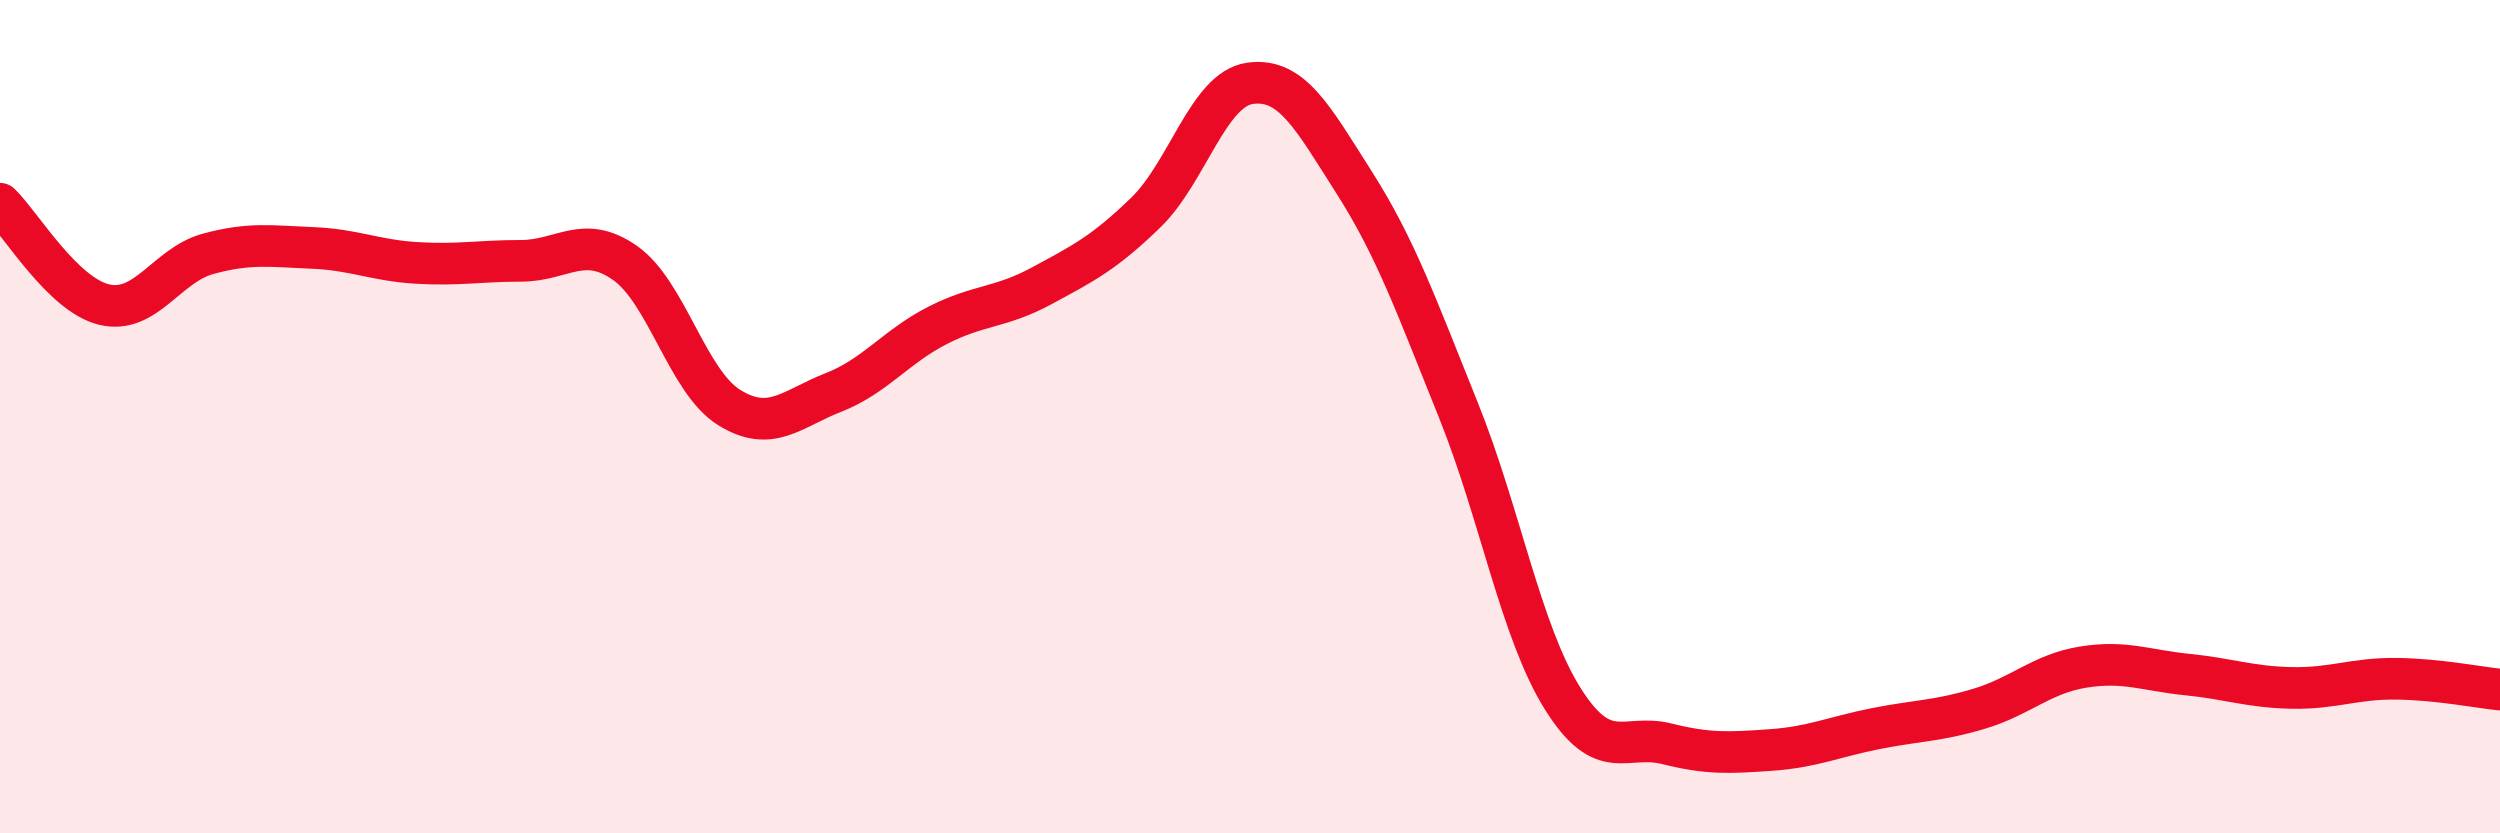
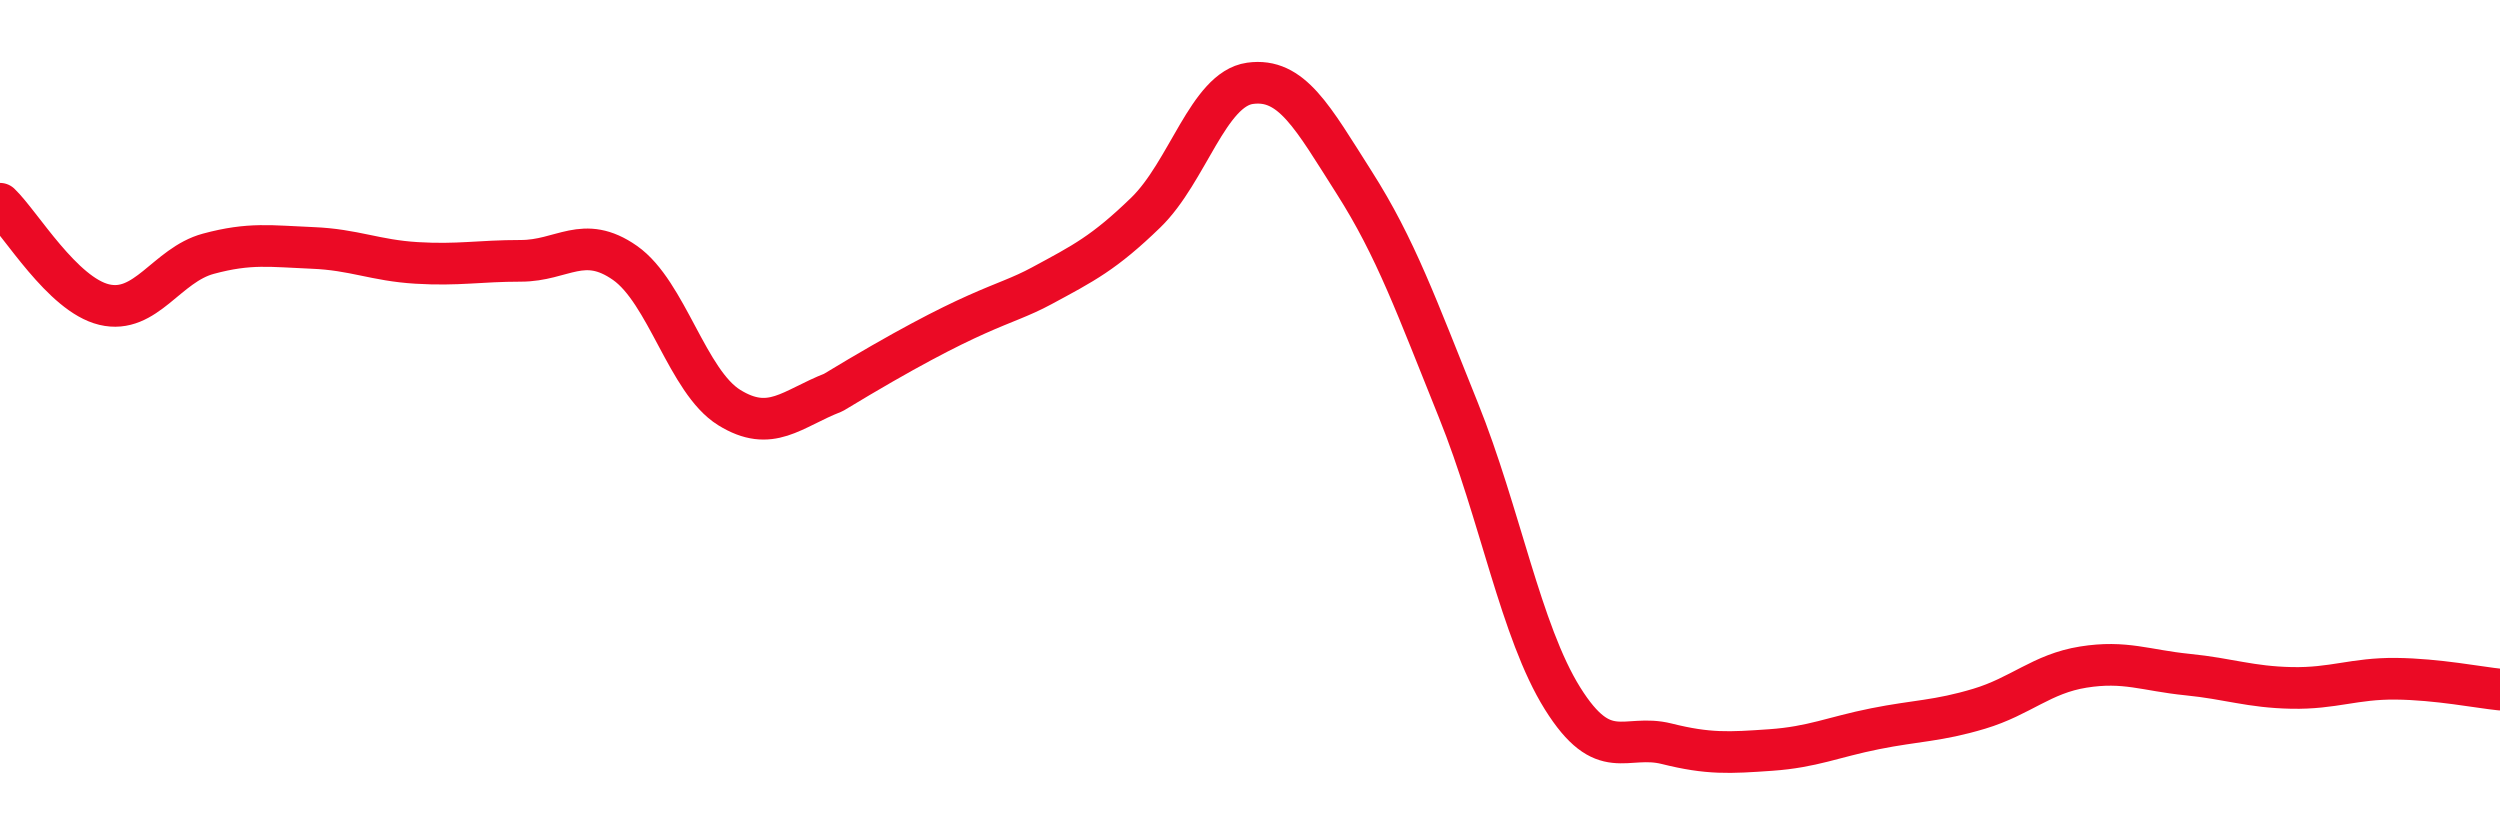
<svg xmlns="http://www.w3.org/2000/svg" width="60" height="20" viewBox="0 0 60 20">
-   <path d="M 0,4.89 C 0.5,5.37 1.5,7.07 2.5,7.31 C 3.5,7.55 4,6.36 5,6.09 C 6,5.82 6.5,5.91 7.5,5.95 C 8.5,5.99 9,6.25 10,6.31 C 11,6.37 11.5,6.26 12.5,6.26 C 13.5,6.26 14,5.61 15,6.31 C 16,7.01 16.5,9.16 17.5,9.78 C 18.5,10.4 19,9.81 20,9.42 C 21,9.03 21.5,8.32 22.5,7.81 C 23.5,7.3 24,7.4 25,6.86 C 26,6.32 26.5,6.07 27.5,5.1 C 28.5,4.13 29,2.14 30,2 C 31,1.86 31.5,2.81 32.5,4.38 C 33.5,5.95 34,7.36 35,9.84 C 36,12.32 36.5,15.16 37.5,16.76 C 38.5,18.36 39,17.6 40,17.85 C 41,18.1 41.5,18.07 42.5,18 C 43.5,17.93 44,17.69 45,17.49 C 46,17.29 46.5,17.31 47.5,17.01 C 48.5,16.71 49,16.17 50,16.01 C 51,15.85 51.5,16.09 52.5,16.19 C 53.5,16.29 54,16.49 55,16.51 C 56,16.53 56.5,16.28 57.5,16.29 C 58.5,16.3 59.5,16.5 60,16.55L60 20L0 20Z" fill="#EB0A25" opacity="0.1" stroke-linecap="round" stroke-linejoin="round" />
-   <path d="M 0,4.89 C 0.5,5.37 1.5,7.07 2.5,7.31 C 3.5,7.55 4,6.36 5,6.09 C 6,5.82 6.5,5.91 7.5,5.95 C 8.5,5.99 9,6.25 10,6.31 C 11,6.37 11.5,6.26 12.5,6.26 C 13.5,6.26 14,5.61 15,6.31 C 16,7.01 16.5,9.16 17.5,9.78 C 18.5,10.4 19,9.81 20,9.42 C 21,9.03 21.5,8.32 22.5,7.81 C 23.5,7.3 24,7.4 25,6.86 C 26,6.32 26.5,6.07 27.5,5.1 C 28.5,4.13 29,2.14 30,2 C 31,1.86 31.5,2.81 32.5,4.38 C 33.5,5.95 34,7.36 35,9.84 C 36,12.32 36.5,15.16 37.5,16.76 C 38.5,18.36 39,17.6 40,17.85 C 41,18.1 41.5,18.07 42.5,18 C 43.5,17.93 44,17.69 45,17.49 C 46,17.29 46.5,17.31 47.5,17.01 C 48.5,16.71 49,16.17 50,16.01 C 51,15.85 51.5,16.09 52.5,16.19 C 53.5,16.29 54,16.49 55,16.51 C 56,16.53 56.5,16.28 57.5,16.29 C 58.5,16.3 59.5,16.5 60,16.55" stroke="#EB0A25" stroke-width="1" fill="none" stroke-linecap="round" stroke-linejoin="round" />
+   <path d="M 0,4.89 C 0.5,5.37 1.5,7.07 2.5,7.31 C 3.5,7.55 4,6.36 5,6.09 C 6,5.82 6.5,5.91 7.5,5.95 C 8.5,5.99 9,6.25 10,6.31 C 11,6.37 11.5,6.26 12.5,6.26 C 13.5,6.26 14,5.61 15,6.31 C 16,7.01 16.5,9.16 17.5,9.78 C 18.5,10.4 19,9.81 20,9.42 C 23.5,7.3 24,7.4 25,6.86 C 26,6.32 26.5,6.07 27.5,5.1 C 28.5,4.13 29,2.14 30,2 C 31,1.86 31.5,2.81 32.5,4.38 C 33.5,5.95 34,7.36 35,9.84 C 36,12.32 36.5,15.16 37.5,16.76 C 38.5,18.36 39,17.6 40,17.85 C 41,18.1 41.5,18.07 42.5,18 C 43.5,17.93 44,17.69 45,17.49 C 46,17.29 46.5,17.31 47.5,17.01 C 48.5,16.71 49,16.17 50,16.01 C 51,15.85 51.5,16.09 52.5,16.19 C 53.5,16.29 54,16.49 55,16.51 C 56,16.53 56.5,16.28 57.5,16.29 C 58.5,16.3 59.5,16.5 60,16.55" stroke="#EB0A25" stroke-width="1" fill="none" stroke-linecap="round" stroke-linejoin="round" />
</svg>